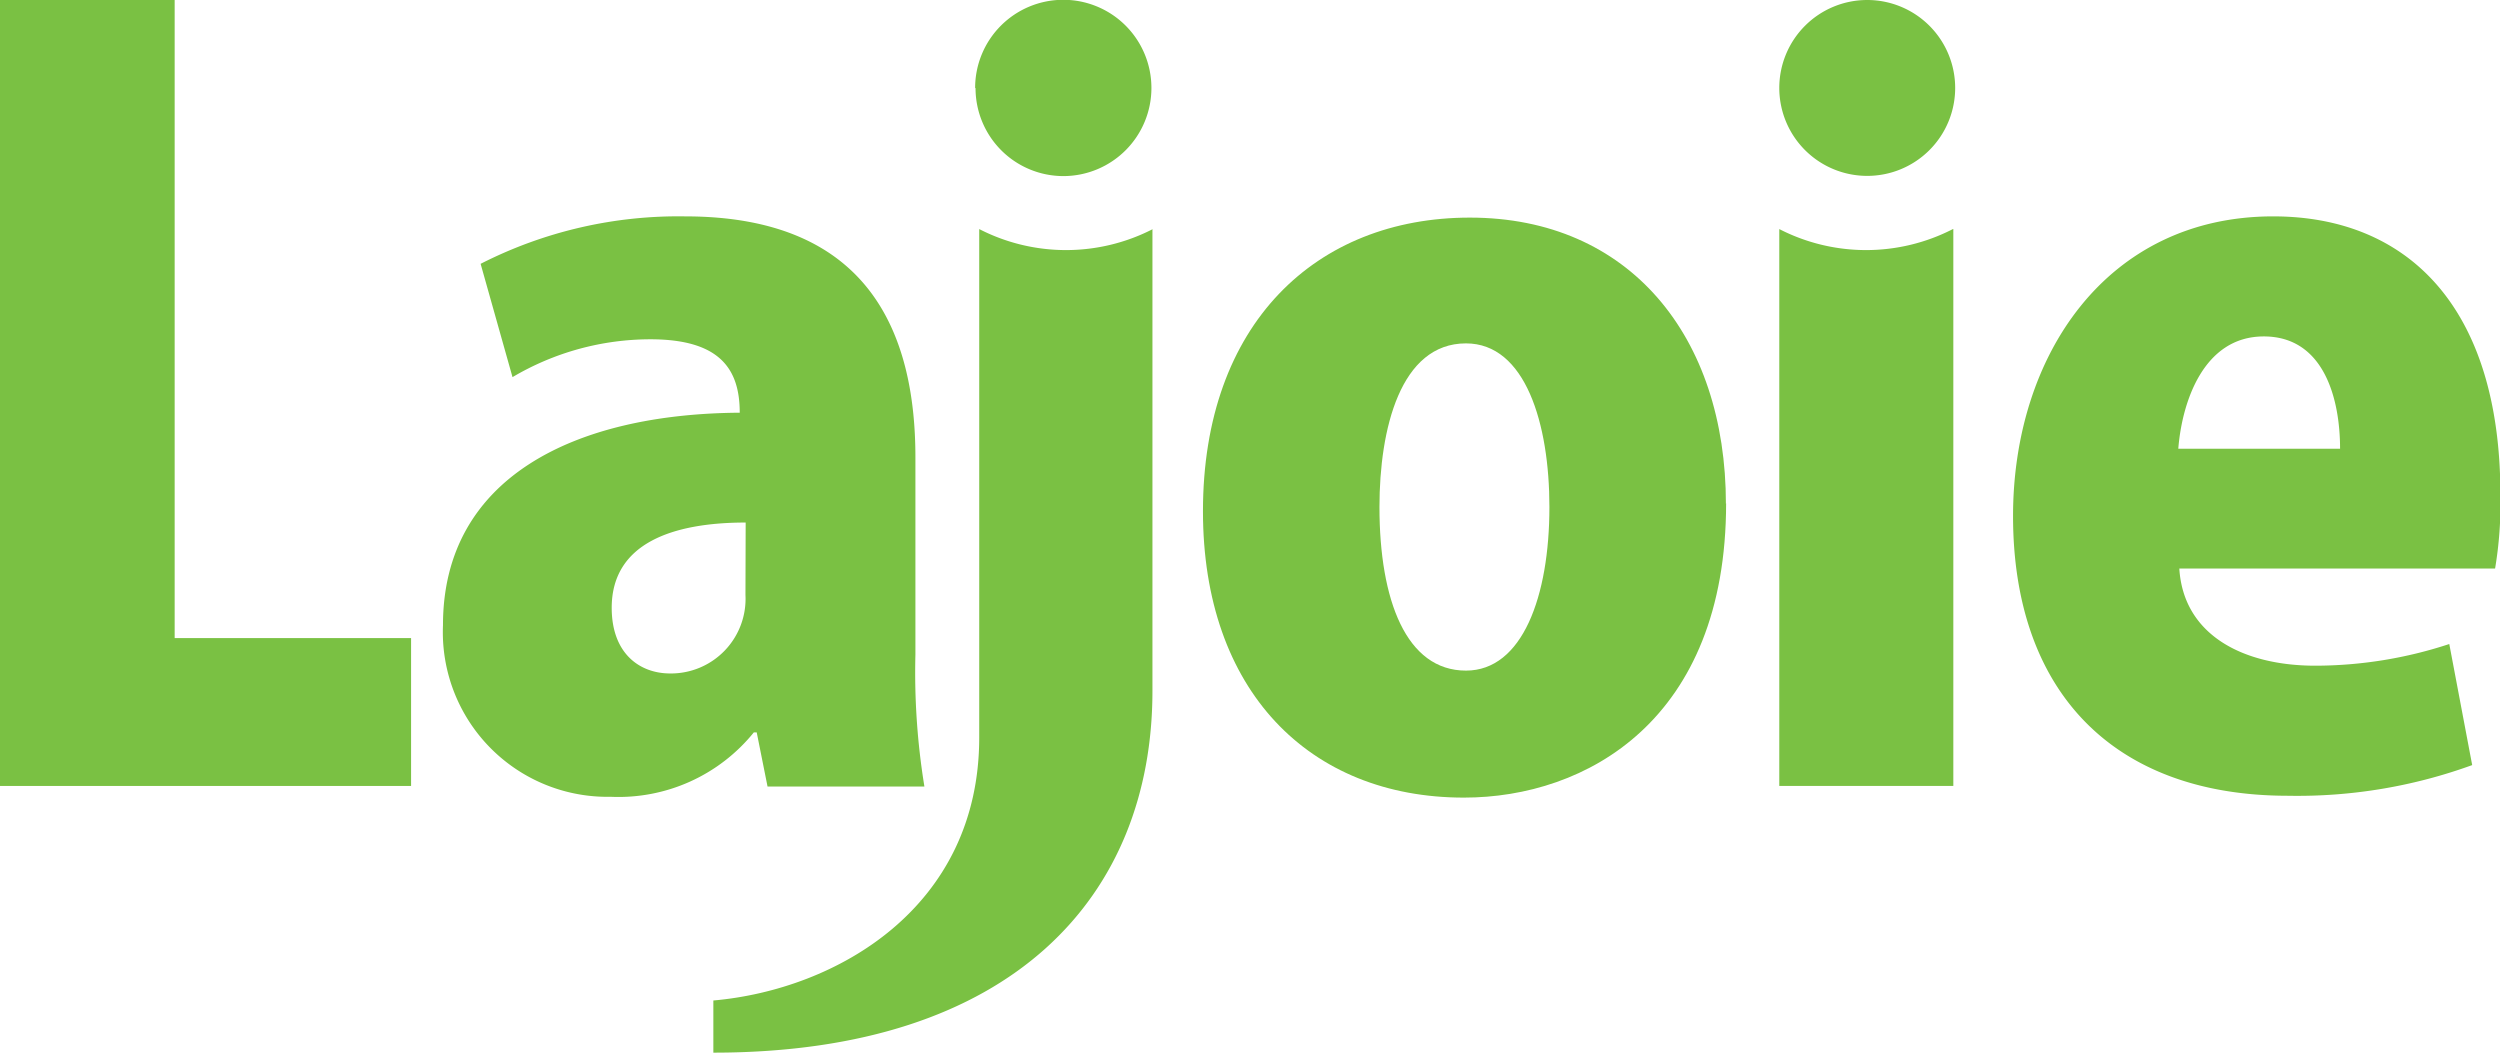
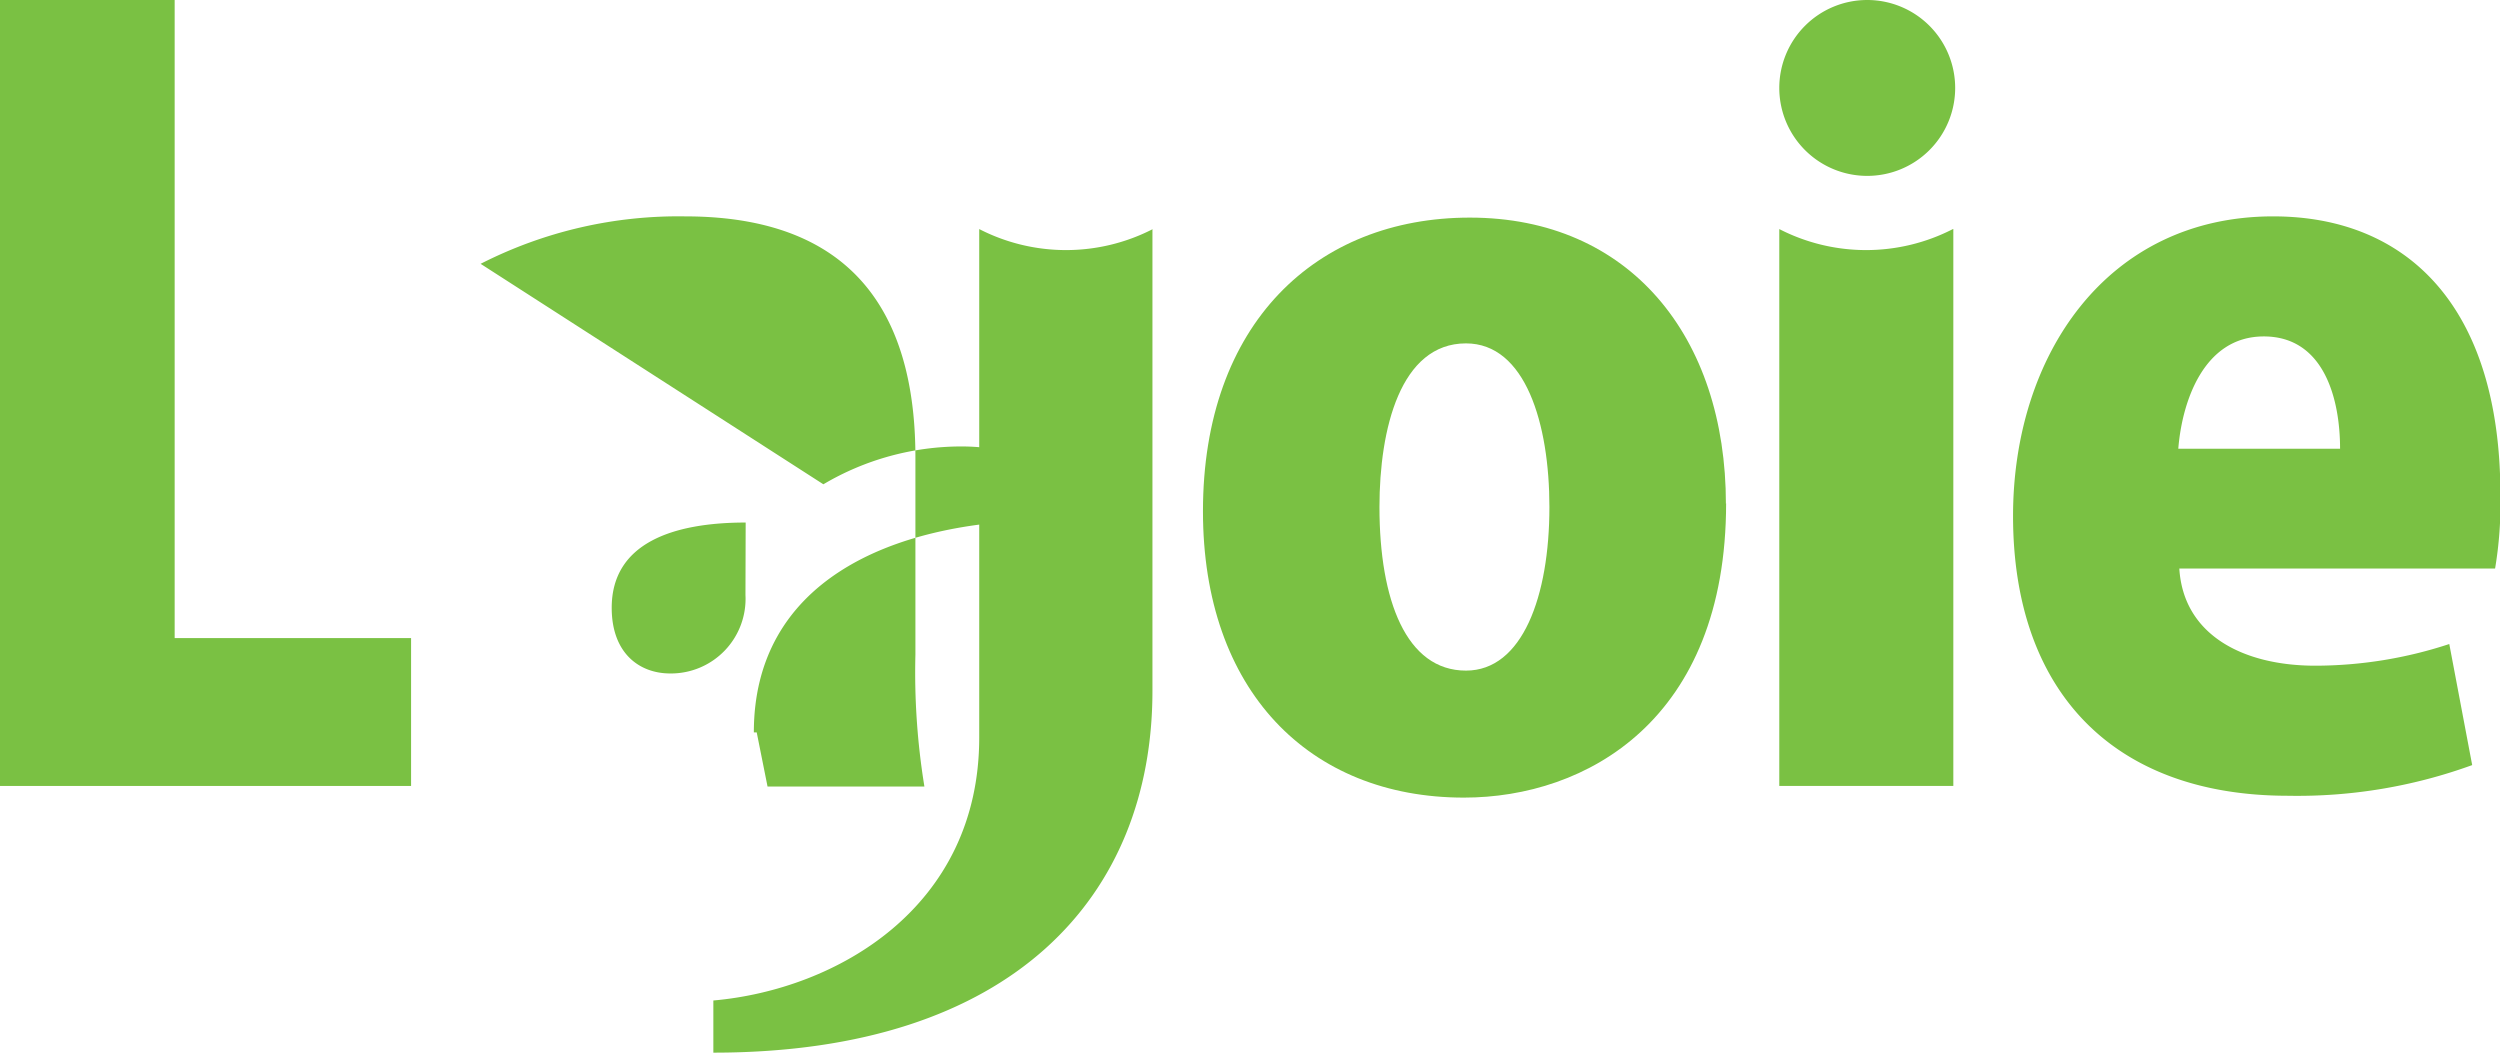
<svg xmlns="http://www.w3.org/2000/svg" viewBox="0 0 122.24 51.47">
  <defs>
    <style>.cls-1{fill:#7ac143;}</style>
  </defs>
  <title>logo_lajoie</title>
  <g id="Layer_2" data-name="Layer 2">
    <g id="Layer_1-2" data-name="Layer 1">
      <polygon class="cls-1" points="0 38.43 0 0 8.54 0 8.54 31.2 20.1 31.2 20.1 38.43 0 38.43" />
-       <path class="cls-1" d="M44.76,32a34.7,34.7,0,0,0,.44,6.46H37.53L37,35.81h-.14a8.51,8.51,0,0,1-7,3.15,8.05,8.05,0,0,1-8.2-8.39c0-7.23,6.45-10.34,14.51-10.39,0-2.09-.92-3.59-4.37-3.59a13.25,13.25,0,0,0-6.74,1.85L23.5,12.9a21.28,21.28,0,0,1,10-2.32c9,0,11.26,5.72,11.26,11.79V32m-8.3-6.45c-3.55,0-6.55,1-6.55,4.17,0,2.23,1.36,3.21,2.86,3.21a3.65,3.65,0,0,0,3.68-3.84Z" />
+       <path class="cls-1" d="M44.76,32a34.7,34.7,0,0,0,.44,6.46H37.53L37,35.81h-.14c0-7.23,6.45-10.34,14.51-10.39,0-2.09-.92-3.59-4.37-3.59a13.25,13.25,0,0,0-6.74,1.85L23.5,12.9a21.28,21.28,0,0,1,10-2.32c9,0,11.26,5.72,11.26,11.79V32m-8.3-6.45c-3.55,0-6.55,1-6.55,4.17,0,2.23,1.36,3.21,2.86,3.21a3.65,3.65,0,0,0,3.68-3.84Z" />
      <path class="cls-1" d="M84.4,24.6C84.4,35.22,77.55,39,71.58,39c-7.57,0-12.76-5.24-12.76-14,0-9.18,5.54-14.36,13.05-14.36,7.81,0,12.52,5.82,12.52,14M71.68,16.79c-3.2,0-4.23,4.17-4.23,8,0,4.56,1.31,8,4.23,8,2.76,0,4.08-3.63,4.08-8C75.76,20.72,74.59,16.79,71.68,16.79Z" />
      <path class="cls-1" d="M120.88,37.41a25,25,0,0,1-9,1.5c-8.59,0-13.45-5.14-13.45-13.68,0-7.82,4.56-14.65,12.72-14.65,6.51,0,11.11,4.36,11.11,13.63A19.32,19.32,0,0,1,122,27.8H106.56c.2,3.25,3.12,4.75,6.65,4.75a21,21,0,0,0,6.55-1.06l1.12,5.92m-6.46-15.47c0-2.43-.78-5.49-3.73-5.49s-4,3.21-4.18,5.49Z" />
      <path class="cls-1" d="M87,4.3a4.3,4.3,0,1,1,4.3,4.3A4.3,4.3,0,0,1,87,4.3" />
-       <path class="cls-1" d="M47.68,4.3A4.31,4.31,0,1,1,52,8.61a4.3,4.3,0,0,1-4.3-4.3" />
      <path class="cls-1" d="M56.35,11.2V33.78c0,10-6.79,17.69-21.47,17.69V48.92c6-.53,13-4.52,13-12.86V11.2a9.28,9.28,0,0,0,8.49,0" />
      <path class="cls-1" d="M95.51,11.2V38.43H87V11.2a9.28,9.28,0,0,0,8.49,0" />
    </g>
  </g>
</svg>